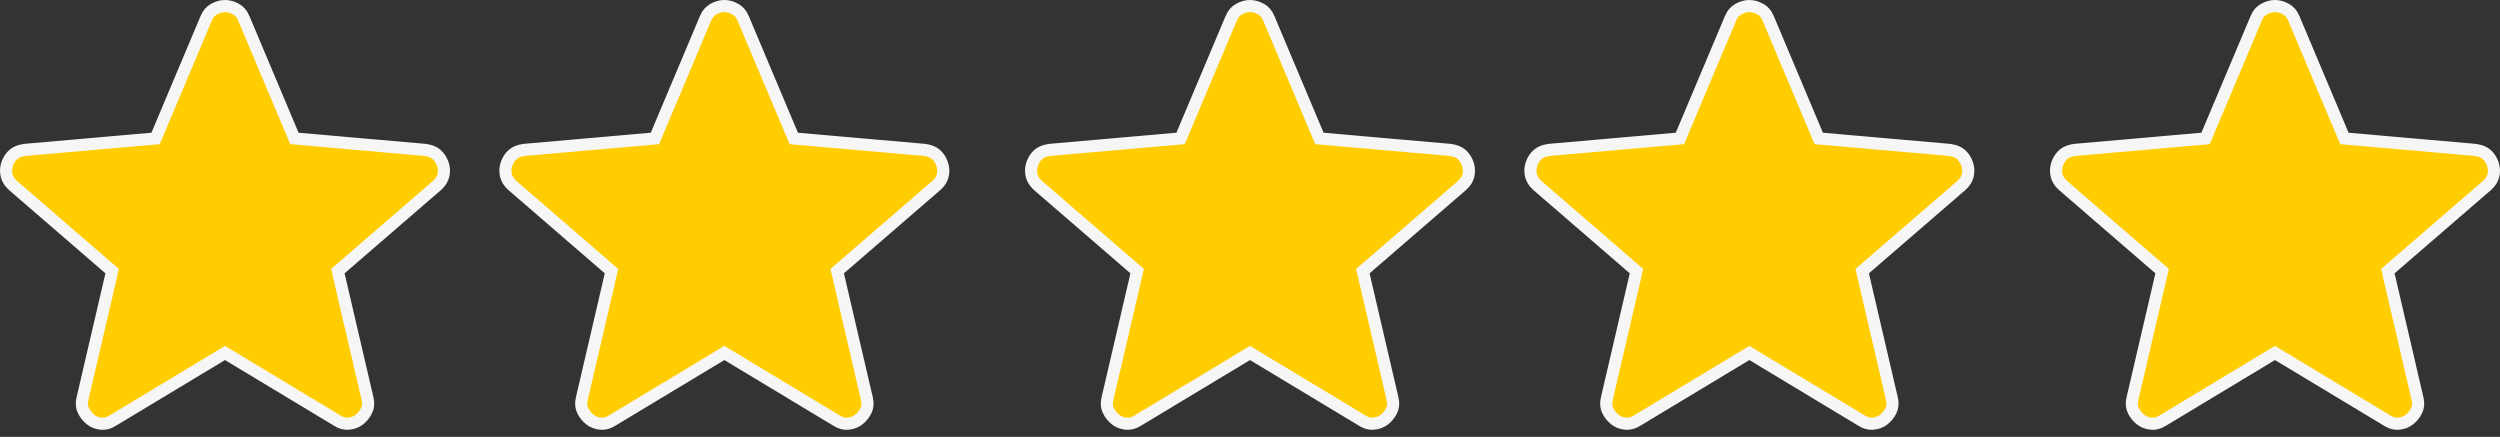
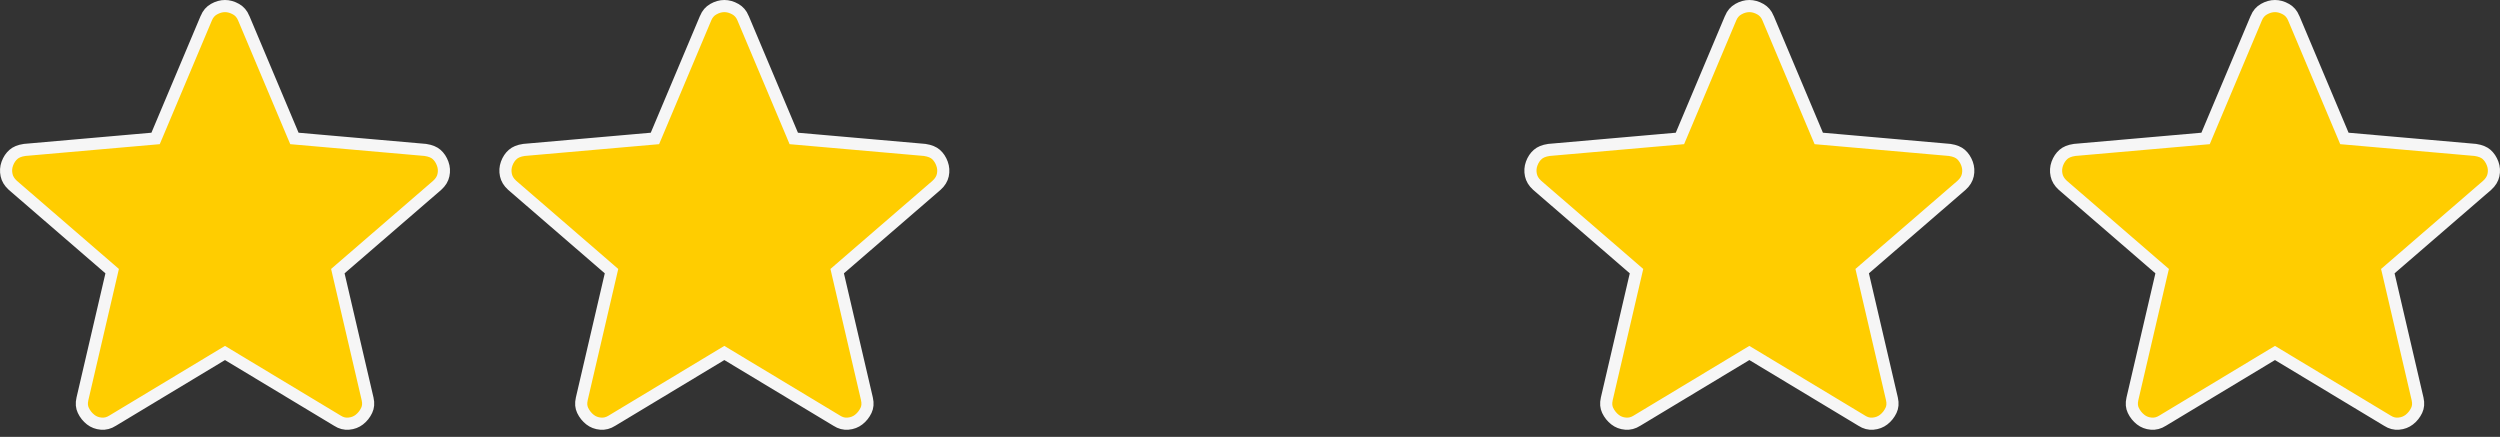
<svg xmlns="http://www.w3.org/2000/svg" width="103" height="18" viewBox="0 0 103 18" fill="none">
  <rect x="0" y="0" width="103" height="18" fill="#333333" stroke="none" />
  <path d="M9.27 0.25C9.419 0.25 9.571 0.291 9.728 0.38C9.866 0.459 9.97 0.577 10.041 0.746V0.747L12.071 5.565L12.13 5.704L12.28 5.717L17.523 6.177C17.741 6.209 17.887 6.276 17.984 6.36C18.094 6.456 18.18 6.582 18.239 6.745C18.295 6.899 18.305 7.055 18.27 7.217C18.239 7.364 18.158 7.503 18.013 7.634L14.033 11.072L13.919 11.171L13.953 11.318L15.145 16.435C15.188 16.622 15.17 16.776 15.107 16.907C15.034 17.062 14.932 17.189 14.802 17.29C14.68 17.384 14.536 17.44 14.364 17.455C14.207 17.469 14.055 17.431 13.898 17.331L13.893 17.327L9.398 14.62L9.27 14.543L9.141 14.62L4.647 17.327L4.642 17.331C4.485 17.43 4.331 17.468 4.174 17.455C4.003 17.441 3.86 17.385 3.738 17.29C3.607 17.188 3.505 17.061 3.432 16.906C3.37 16.776 3.352 16.623 3.396 16.435L4.587 11.318L4.621 11.171L4.507 11.072L0.527 7.634C0.383 7.502 0.302 7.363 0.271 7.215C0.236 7.052 0.245 6.897 0.301 6.744C0.359 6.582 0.445 6.457 0.556 6.36C0.653 6.275 0.799 6.208 1.015 6.177L6.26 5.717L6.41 5.704L6.469 5.565L8.499 0.747V0.746C8.57 0.577 8.674 0.459 8.812 0.38C8.969 0.291 9.12 0.25 9.27 0.25Z" fill="#FFCD00" stroke="#F6F6F6" stroke-width="0.5" />
  <path d="M29.843 0.25C29.993 0.25 30.145 0.291 30.301 0.38C30.439 0.459 30.544 0.577 30.614 0.746V0.747L32.645 5.565L32.703 5.704L32.853 5.717L38.097 6.177C38.314 6.209 38.461 6.276 38.558 6.36C38.667 6.456 38.753 6.582 38.812 6.745C38.868 6.899 38.879 7.055 38.844 7.217C38.812 7.364 38.731 7.503 38.586 7.634L34.606 11.072L34.492 11.171L34.526 11.318L35.718 16.435C35.761 16.622 35.743 16.776 35.681 16.907C35.607 17.062 35.505 17.189 35.375 17.29C35.253 17.384 35.109 17.44 34.938 17.455C34.781 17.469 34.628 17.431 34.472 17.331L34.466 17.327L29.972 14.62L29.843 14.543L29.714 14.62L25.221 17.327L25.215 17.331C25.058 17.43 24.904 17.468 24.747 17.455C24.576 17.441 24.433 17.385 24.311 17.29C24.18 17.188 24.079 17.061 24.005 16.906C23.943 16.776 23.926 16.623 23.969 16.435L25.16 11.318L25.194 11.171L25.08 11.072L21.101 7.634C20.956 7.502 20.876 7.363 20.844 7.215C20.809 7.052 20.819 6.897 20.874 6.744C20.932 6.582 21.018 6.457 21.129 6.36C21.226 6.275 21.372 6.208 21.588 6.177L26.833 5.717L26.983 5.704L27.042 5.565L29.072 0.747V0.746C29.143 0.577 29.248 0.459 29.386 0.38C29.542 0.291 29.693 0.25 29.843 0.25Z" fill="#FFCD00" stroke="#F6F6F6" stroke-width="0.5" />
-   <path d="M51.499 0.25C51.649 0.25 51.801 0.291 51.958 0.38C52.096 0.459 52.2 0.577 52.271 0.746V0.747L54.301 5.565L54.36 5.704L54.51 5.717L59.753 6.177C59.971 6.209 60.117 6.276 60.214 6.36C60.324 6.456 60.41 6.582 60.469 6.745C60.525 6.899 60.535 7.055 60.501 7.217C60.469 7.364 60.388 7.503 60.243 7.634L56.263 11.072L56.149 11.171L56.183 11.318L57.374 16.435C57.418 16.622 57.4 16.776 57.337 16.907C57.264 17.062 57.162 17.189 57.032 17.29C56.91 17.384 56.766 17.44 56.594 17.455C56.438 17.469 56.285 17.431 56.128 17.331L56.123 17.327L51.628 14.62L51.499 14.543L51.371 14.62L46.877 17.327L46.872 17.331C46.715 17.43 46.561 17.468 46.404 17.455C46.233 17.441 46.09 17.385 45.968 17.29C45.837 17.188 45.735 17.061 45.662 16.906C45.599 16.776 45.582 16.623 45.626 16.435L46.817 11.318L46.851 11.171L46.737 11.072L42.757 7.634C42.613 7.502 42.532 7.363 42.501 7.215C42.466 7.052 42.475 6.897 42.531 6.744C42.589 6.582 42.675 6.457 42.786 6.36C42.883 6.275 43.029 6.208 43.245 6.177L48.49 5.717L48.64 5.704L48.699 5.565L50.729 0.747V0.746C50.8 0.577 50.904 0.459 51.042 0.38C51.199 0.291 51.35 0.25 51.499 0.25Z" fill="#FFCD00" stroke="#F6F6F6" stroke-width="0.5" />
  <path d="M72.073 0.25C72.223 0.25 72.375 0.291 72.531 0.38C72.669 0.459 72.774 0.577 72.844 0.746V0.747L74.874 5.565L74.933 5.704L75.084 5.717L80.327 6.177C80.544 6.209 80.691 6.276 80.788 6.36C80.897 6.456 80.983 6.582 81.043 6.745C81.098 6.899 81.109 7.055 81.074 7.217C81.042 7.364 80.961 7.503 80.816 7.634L76.836 11.072L76.722 11.171L76.756 11.318L77.948 16.435C77.991 16.622 77.973 16.776 77.911 16.907C77.837 17.062 77.736 17.189 77.605 17.29C77.483 17.384 77.339 17.44 77.168 17.455C77.011 17.469 76.858 17.431 76.702 17.331L76.696 17.327L72.202 14.62L72.073 14.543L71.944 14.62L67.451 17.327L67.445 17.331C67.288 17.43 67.134 17.468 66.977 17.455C66.806 17.441 66.663 17.385 66.541 17.29C66.41 17.188 66.309 17.061 66.235 16.906C66.173 16.776 66.156 16.623 66.199 16.435L67.39 11.318L67.424 11.171L67.31 11.072L63.331 7.634C63.186 7.502 63.106 7.363 63.074 7.215C63.039 7.052 63.049 6.897 63.104 6.744C63.162 6.582 63.248 6.457 63.359 6.36C63.456 6.275 63.602 6.208 63.818 6.177L69.063 5.717L69.213 5.704L69.272 5.565L71.302 0.747V0.746C71.373 0.577 71.478 0.459 71.616 0.38C71.772 0.291 71.923 0.25 72.073 0.25Z" fill="#FFCD00" stroke="#F6F6F6" stroke-width="0.5" />
  <path d="M93.729 0.25C93.879 0.25 94.031 0.291 94.187 0.38C94.325 0.459 94.43 0.577 94.501 0.746V0.747L96.531 5.565L96.589 5.704L96.74 5.717L101.983 6.177C102.2 6.209 102.347 6.276 102.444 6.36C102.553 6.456 102.639 6.582 102.699 6.745C102.755 6.899 102.765 7.055 102.73 7.217C102.698 7.364 102.617 7.503 102.472 7.634L98.493 11.072L98.378 11.171L98.413 11.318L99.604 16.435C99.647 16.622 99.629 16.776 99.567 16.907C99.493 17.062 99.392 17.189 99.261 17.29C99.139 17.384 98.995 17.44 98.824 17.455C98.667 17.469 98.514 17.431 98.358 17.331L98.352 17.327L93.858 14.62L93.729 14.543L93.6 14.62L89.107 17.327L89.101 17.331C88.945 17.43 88.791 17.468 88.633 17.455C88.462 17.441 88.32 17.385 88.198 17.29C88.067 17.188 87.965 17.061 87.891 16.906C87.829 16.776 87.812 16.623 87.855 16.435L89.046 11.318L89.081 11.171L88.966 11.072L84.987 7.634C84.842 7.502 84.762 7.363 84.73 7.215C84.695 7.052 84.705 6.897 84.76 6.744C84.819 6.582 84.905 6.457 85.015 6.36C85.113 6.275 85.259 6.208 85.474 6.177L90.719 5.717L90.87 5.704L90.928 5.565L92.959 0.747V0.746C93.029 0.577 93.134 0.459 93.272 0.38C93.428 0.291 93.579 0.25 93.729 0.25Z" fill="#FFCD00" stroke="#F6F6F6" stroke-width="0.5" />
</svg>